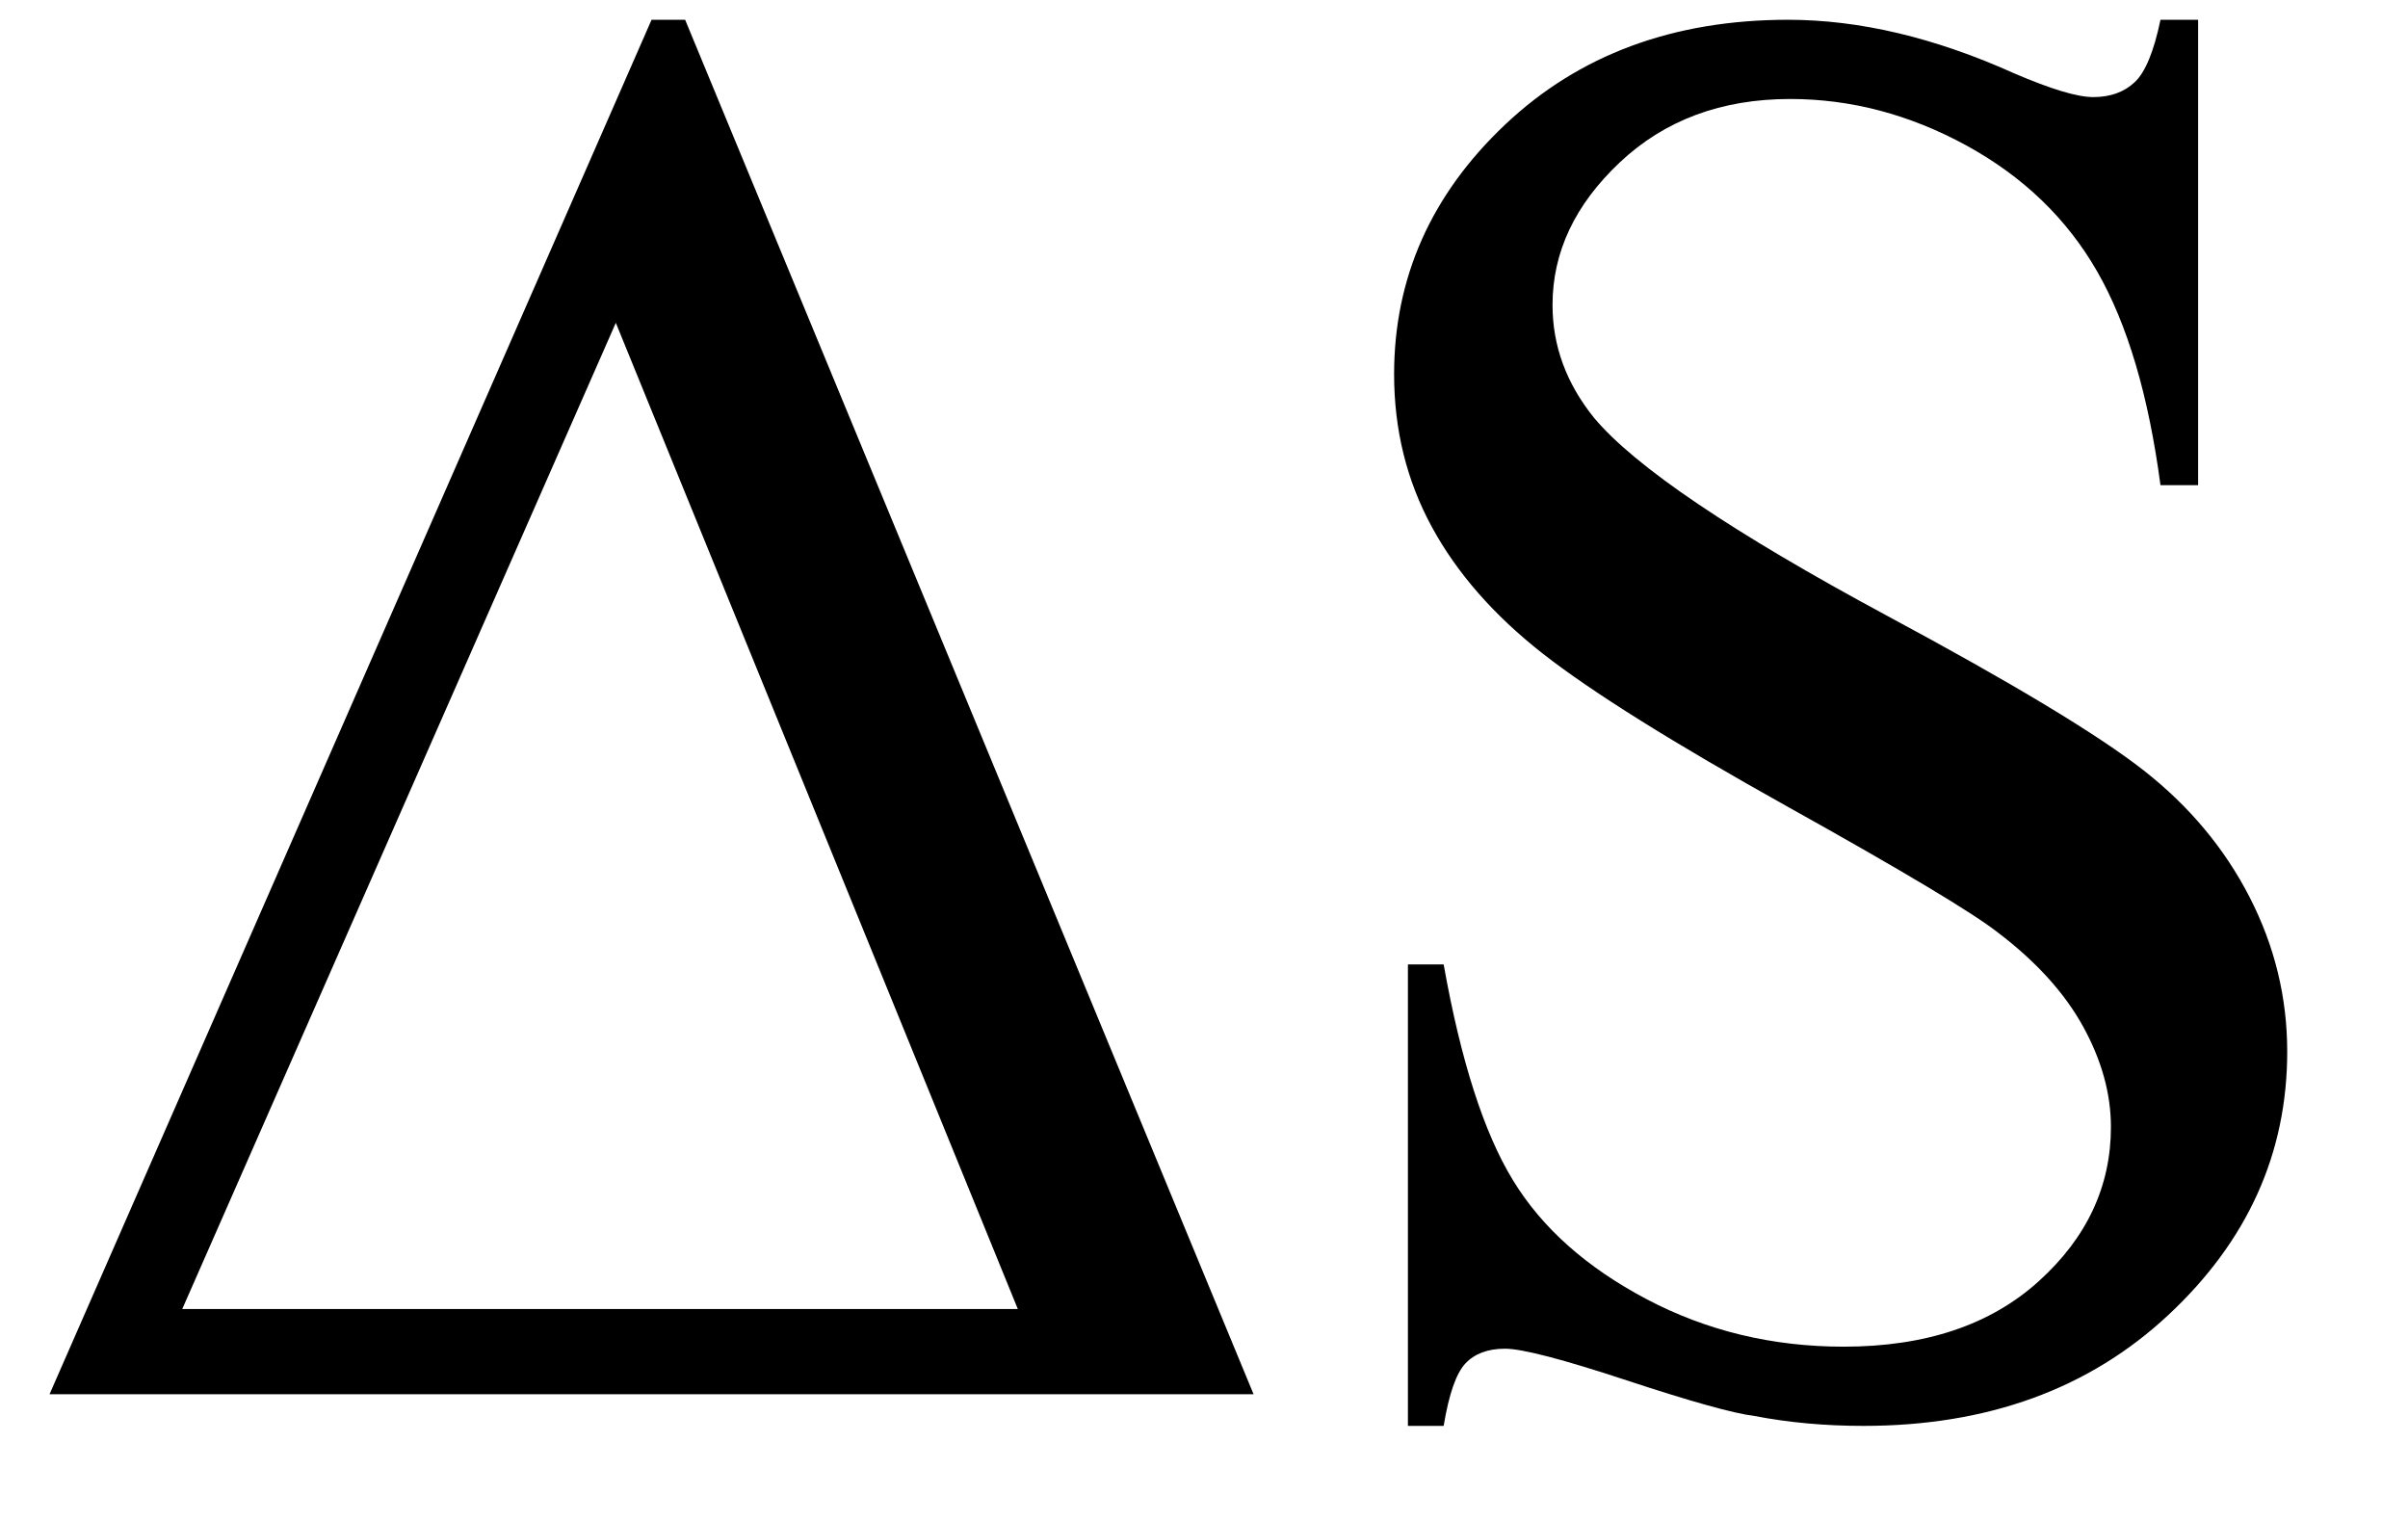
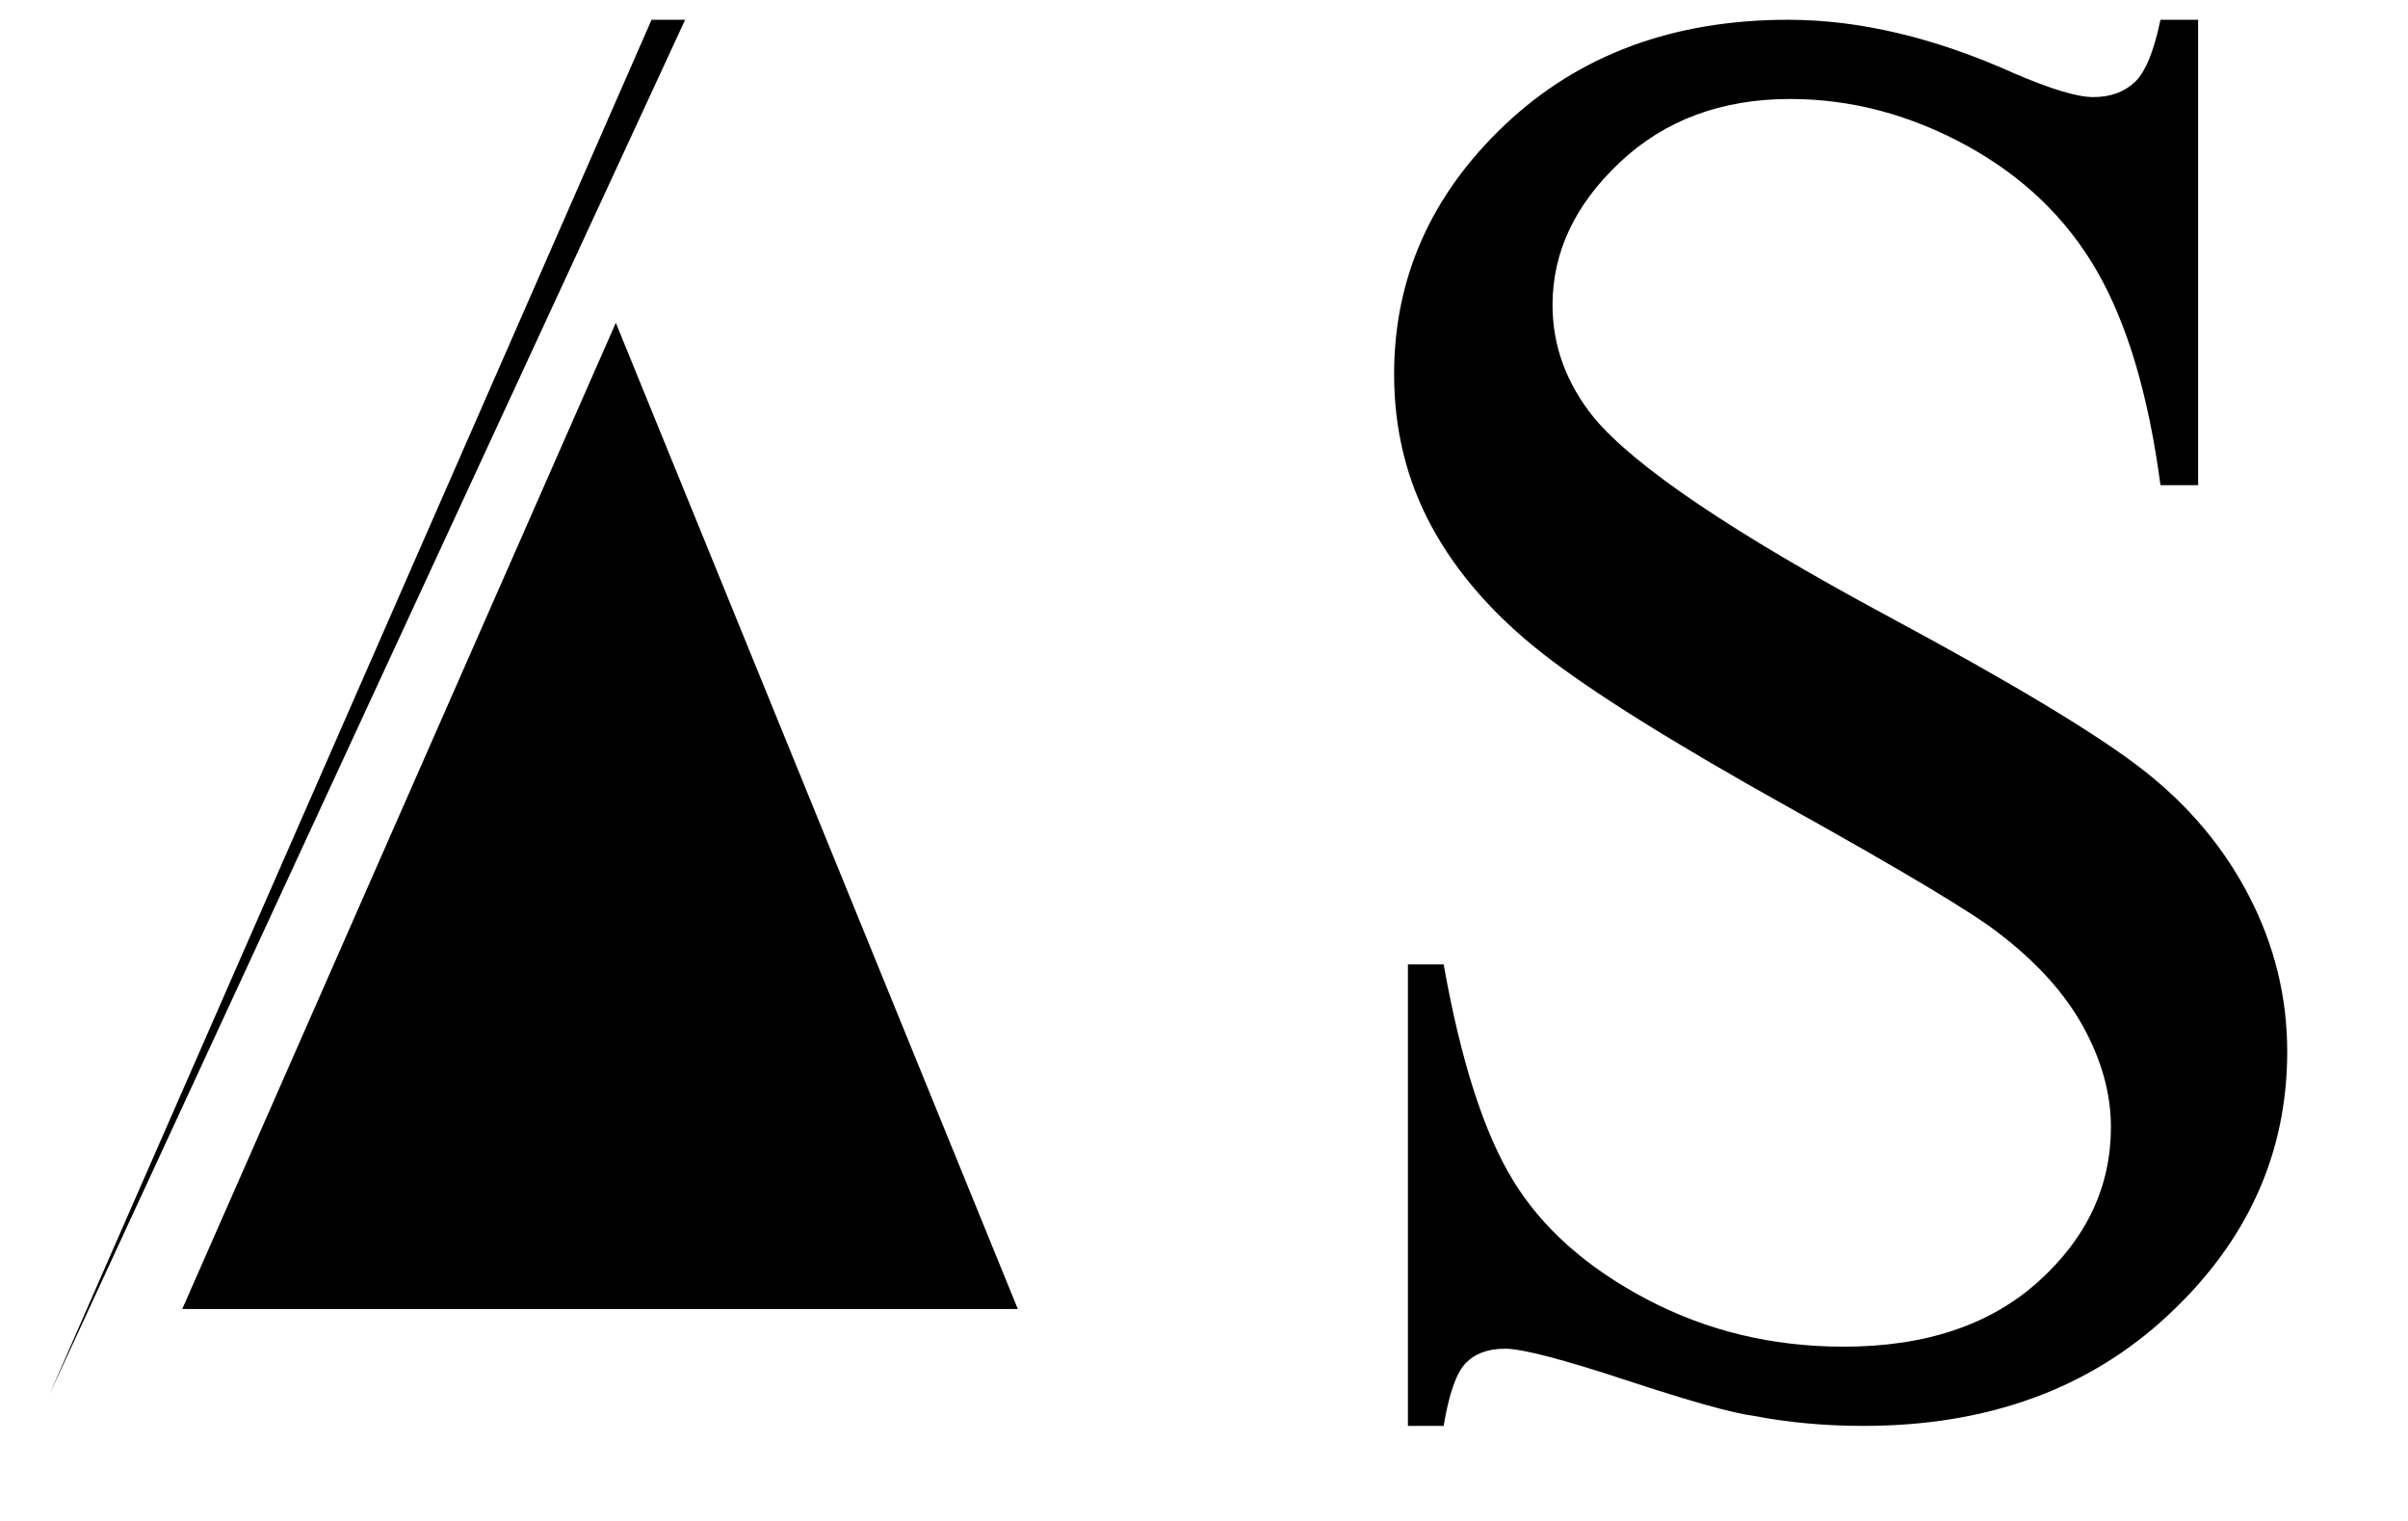
<svg xmlns="http://www.w3.org/2000/svg" stroke-dasharray="none" shape-rendering="auto" font-family="'Dialog'" width="19" text-rendering="auto" fill-opacity="1" contentScriptType="text/ecmascript" color-interpolation="auto" color-rendering="auto" preserveAspectRatio="xMidYMid meet" font-size="12" fill="black" stroke="black" image-rendering="auto" stroke-miterlimit="10" zoomAndPan="magnify" version="1.0" stroke-linecap="square" stroke-linejoin="miter" contentStyleType="text/css" font-style="normal" height="12" stroke-width="1" stroke-dashoffset="0" font-weight="normal" stroke-opacity="1">
  <defs id="genericDefs" />
  <g>
    <g text-rendering="optimizeLegibility" transform="translate(0,11)" color-rendering="optimizeQuality" color-interpolation="linearRGB" image-rendering="optimizeQuality">
-       <path d="M0.391 0 L5.141 -10.844 L5.406 -10.844 L9.891 0 L0.391 0 ZM8.031 -0.672 L4.859 -8.453 L1.438 -0.672 L8.031 -0.672 ZM17.344 -10.844 L17.344 -7.172 L17.047 -7.172 Q16.906 -8.234 16.547 -8.859 Q16.188 -9.484 15.516 -9.852 Q14.844 -10.219 14.125 -10.219 Q13.312 -10.219 12.781 -9.719 Q12.25 -9.219 12.25 -8.594 Q12.25 -8.109 12.578 -7.703 Q13.062 -7.125 14.891 -6.141 Q16.375 -5.344 16.914 -4.922 Q17.453 -4.5 17.75 -3.922 Q18.047 -3.344 18.047 -2.703 Q18.047 -1.5 17.109 -0.625 Q16.172 0.25 14.703 0.25 Q14.25 0.25 13.844 0.172 Q13.594 0.141 12.836 -0.109 Q12.078 -0.359 11.875 -0.359 Q11.672 -0.359 11.562 -0.242 Q11.453 -0.125 11.391 0.25 L11.109 0.25 L11.109 -3.391 L11.391 -3.391 Q11.594 -2.25 11.938 -1.688 Q12.281 -1.125 12.992 -0.75 Q13.703 -0.375 14.547 -0.375 Q15.516 -0.375 16.086 -0.891 Q16.656 -1.406 16.656 -2.109 Q16.656 -2.5 16.438 -2.898 Q16.219 -3.297 15.766 -3.641 Q15.469 -3.875 14.109 -4.633 Q12.75 -5.391 12.172 -5.844 Q11.594 -6.297 11.297 -6.844 Q11 -7.391 11 -8.047 Q11 -9.188 11.875 -10.016 Q12.75 -10.844 14.109 -10.844 Q14.953 -10.844 15.891 -10.422 Q16.328 -10.234 16.516 -10.234 Q16.719 -10.234 16.844 -10.352 Q16.969 -10.469 17.047 -10.844 L17.344 -10.844 Z" stroke="none" />
+       <path d="M0.391 0 L5.141 -10.844 L5.406 -10.844 L0.391 0 ZM8.031 -0.672 L4.859 -8.453 L1.438 -0.672 L8.031 -0.672 ZM17.344 -10.844 L17.344 -7.172 L17.047 -7.172 Q16.906 -8.234 16.547 -8.859 Q16.188 -9.484 15.516 -9.852 Q14.844 -10.219 14.125 -10.219 Q13.312 -10.219 12.781 -9.719 Q12.25 -9.219 12.25 -8.594 Q12.25 -8.109 12.578 -7.703 Q13.062 -7.125 14.891 -6.141 Q16.375 -5.344 16.914 -4.922 Q17.453 -4.5 17.75 -3.922 Q18.047 -3.344 18.047 -2.703 Q18.047 -1.5 17.109 -0.625 Q16.172 0.25 14.703 0.25 Q14.25 0.25 13.844 0.172 Q13.594 0.141 12.836 -0.109 Q12.078 -0.359 11.875 -0.359 Q11.672 -0.359 11.562 -0.242 Q11.453 -0.125 11.391 0.25 L11.109 0.25 L11.109 -3.391 L11.391 -3.391 Q11.594 -2.25 11.938 -1.688 Q12.281 -1.125 12.992 -0.75 Q13.703 -0.375 14.547 -0.375 Q15.516 -0.375 16.086 -0.891 Q16.656 -1.406 16.656 -2.109 Q16.656 -2.5 16.438 -2.898 Q16.219 -3.297 15.766 -3.641 Q15.469 -3.875 14.109 -4.633 Q12.75 -5.391 12.172 -5.844 Q11.594 -6.297 11.297 -6.844 Q11 -7.391 11 -8.047 Q11 -9.188 11.875 -10.016 Q12.75 -10.844 14.109 -10.844 Q14.953 -10.844 15.891 -10.422 Q16.328 -10.234 16.516 -10.234 Q16.719 -10.234 16.844 -10.352 Q16.969 -10.469 17.047 -10.844 L17.344 -10.844 Z" stroke="none" />
    </g>
  </g>
</svg>